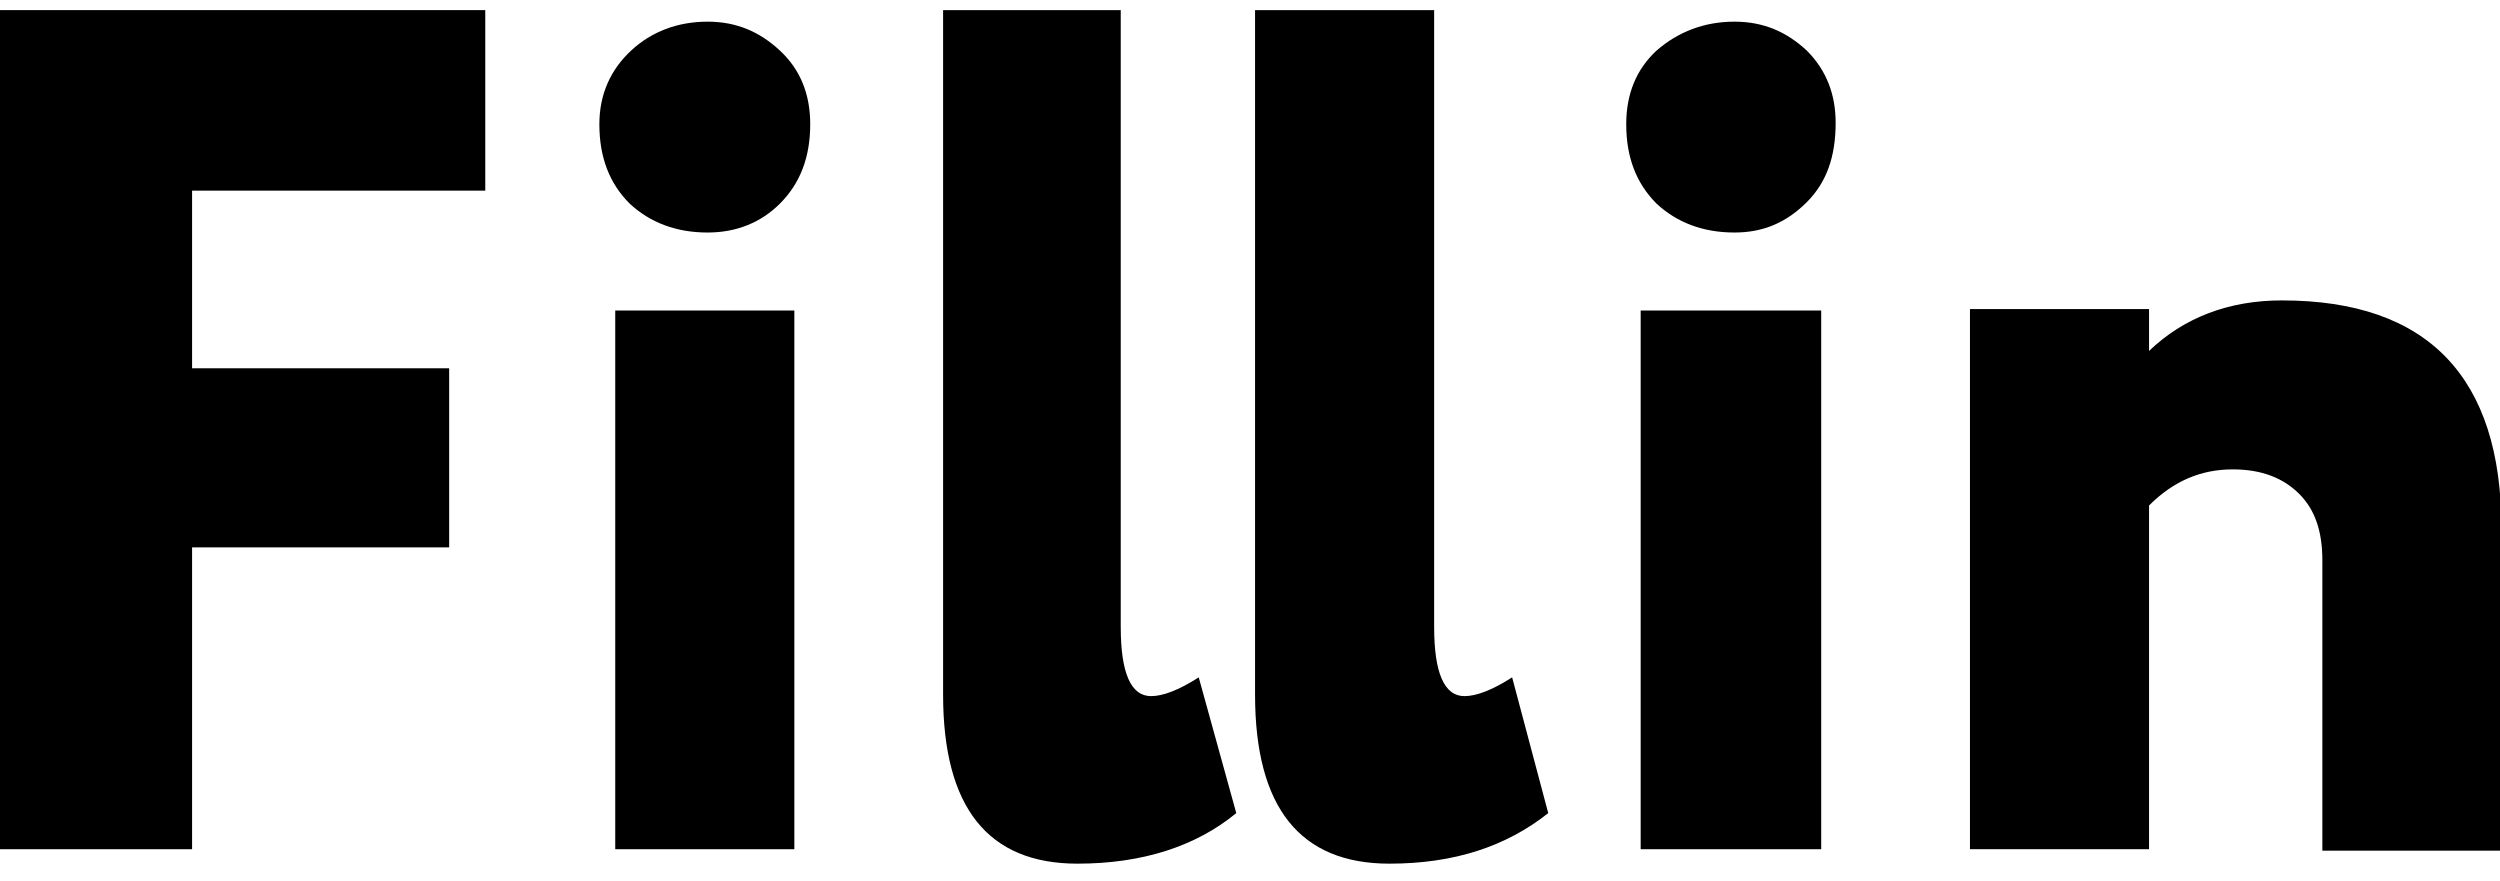
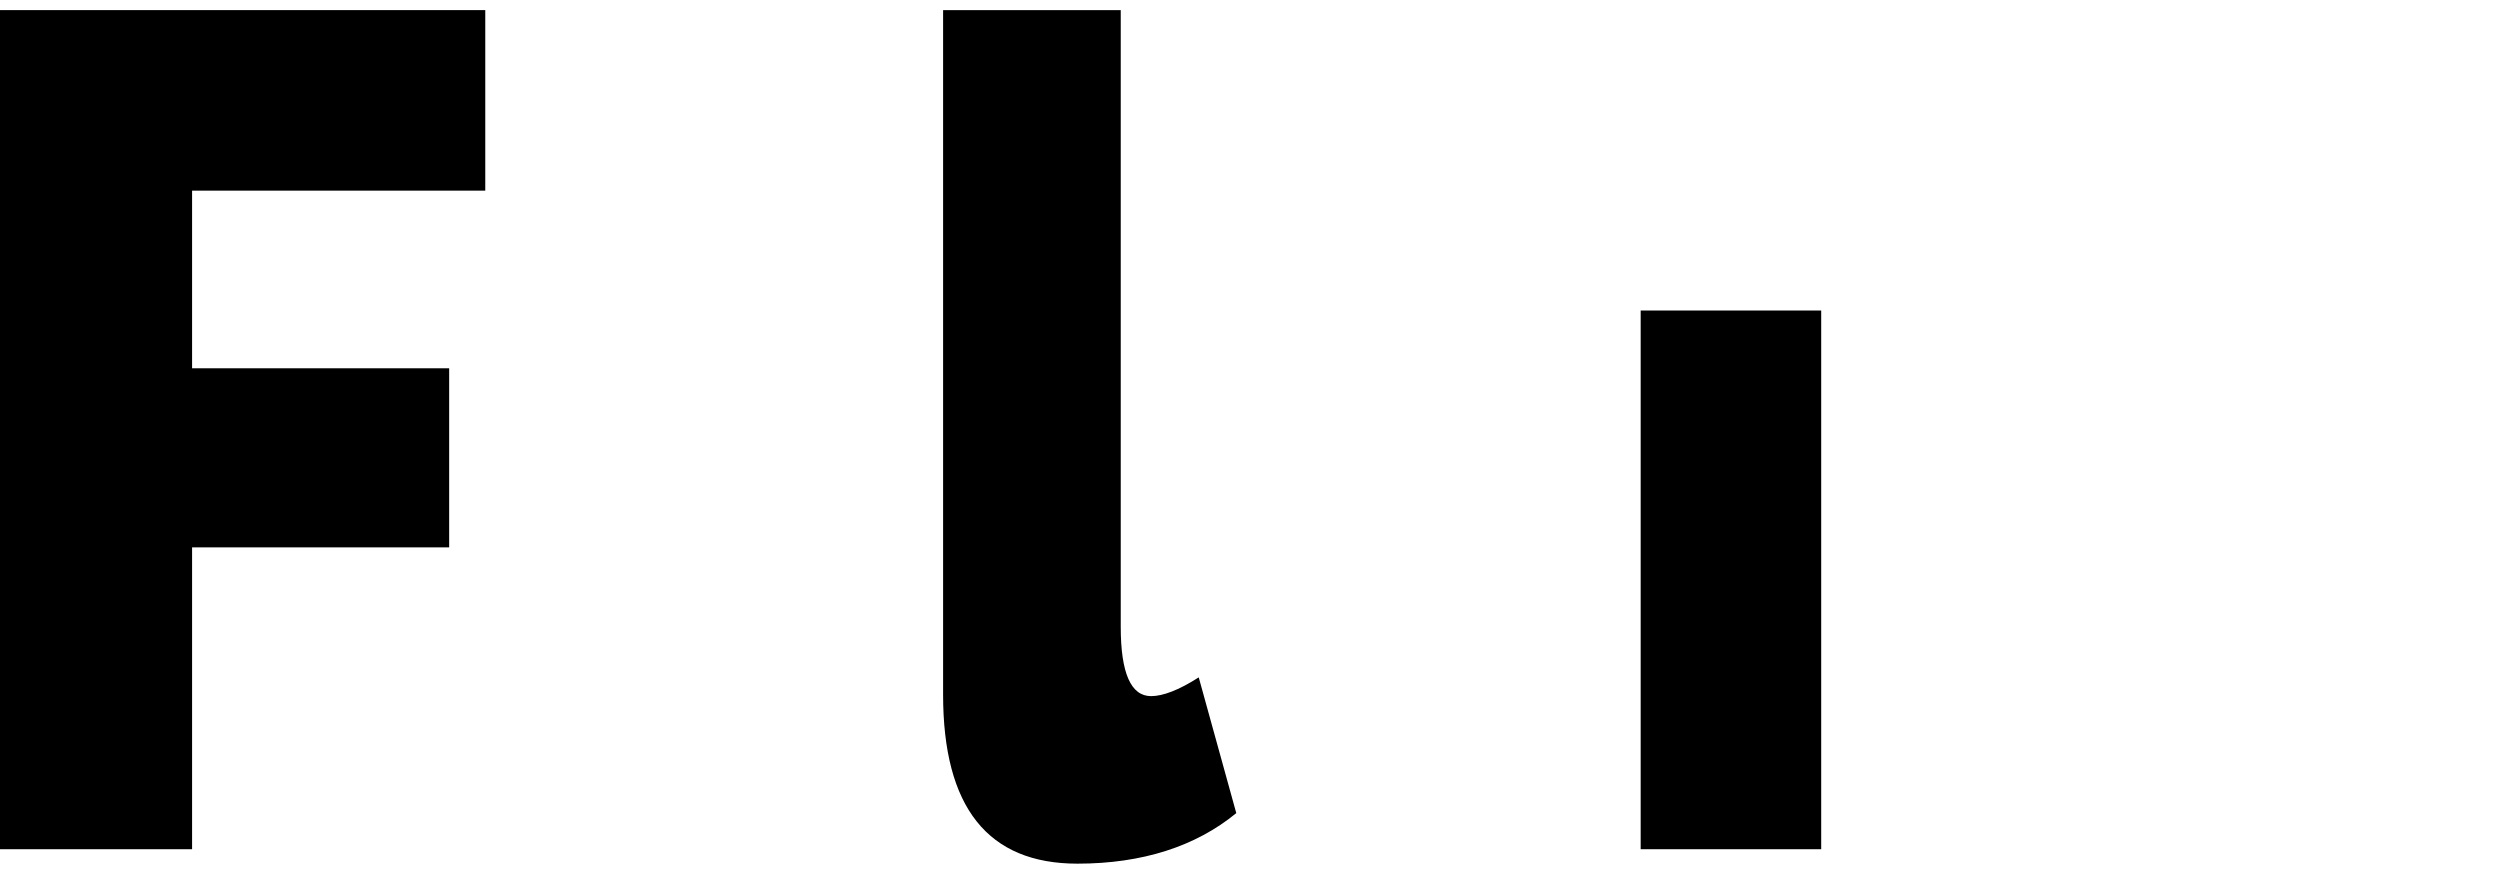
<svg xmlns="http://www.w3.org/2000/svg" id="Layer_1" x="0px" y="0px" viewBox="0 0 173.1 61" style="enable-background:new 0 0 173.1 61;" xml:space="preserve">
  <g>
-     <polyline points="55,58.8 55,21.5 42.6,21.5 42.6,58.8 55,58.8 " />
    <polyline points="13.3,37.9 31.1,37.9 31.1,25.5 13.3,25.5 13.3,13.2 33.6,13.2 33.6,0.7 0,0.7 0,58.8 13.3,58.8 13.3,37.9 " />
    <polyline points="126.1,21.5 113.6,21.5 113.6,58.8 126.1,58.8 126.1,21.5 " />
-     <path d="M104.7,46.9c-1.4,0.9-2.5,1.3-3.3,1.3c-1.4,0-2.1-1.6-2.1-4.8V0.7H86.9v47.4c0,7.8,3.1,11.7,9.3,11.7c4.5,0,8.1-1.2,11-3.5 L104.7,46.9" />
-     <path d="M54,14.1c1.4-1.4,2.1-3.2,2.1-5.5c0-2.1-0.7-3.8-2.1-5.1c-1.4-1.3-3-2-5-2c-2.1,0-3.9,0.7-5.3,2c-1.4,1.3-2.2,3-2.2,5.1 c0,2.3,0.7,4.1,2.1,5.5c1.4,1.3,3.2,2,5.4,2C51,16.1,52.7,15.4,54,14.1" />
    <path d="M77.7,0.7H65.3v47.4c0,7.8,3.1,11.7,9.3,11.7c4.5,0,8.2-1.2,11-3.5L83,46.9c-1.4,0.9-2.5,1.3-3.3,1.3 c-1.4,0-2.1-1.6-2.1-4.8V0.7" />
-     <path d="M125.1,3.5c-1.4-1.3-3-2-5-2c-2.1,0-3.9,0.7-5.4,2c-1.4,1.3-2.1,3-2.1,5.1c0,2.3,0.7,4.1,2.1,5.5c1.4,1.3,3.2,2,5.4,2 c2,0,3.6-0.7,5-2.1c1.4-1.4,2-3.2,2-5.5C127.1,6.6,126.5,4.9,125.1,3.5" />
-     <path d="M148.8,35c1.7-1.7,3.6-2.5,5.8-2.5c2,0,3.5,0.6,4.6,1.7c1.1,1.1,1.6,2.6,1.6,4.6v20.1h12.4V36.6c0-10.5-5.1-15.8-15.2-15.8 c-3.7,0-6.8,1.2-9.2,3.5v-2.9h-12.4v37.4h12.4V35z" />
  </g>
</svg>